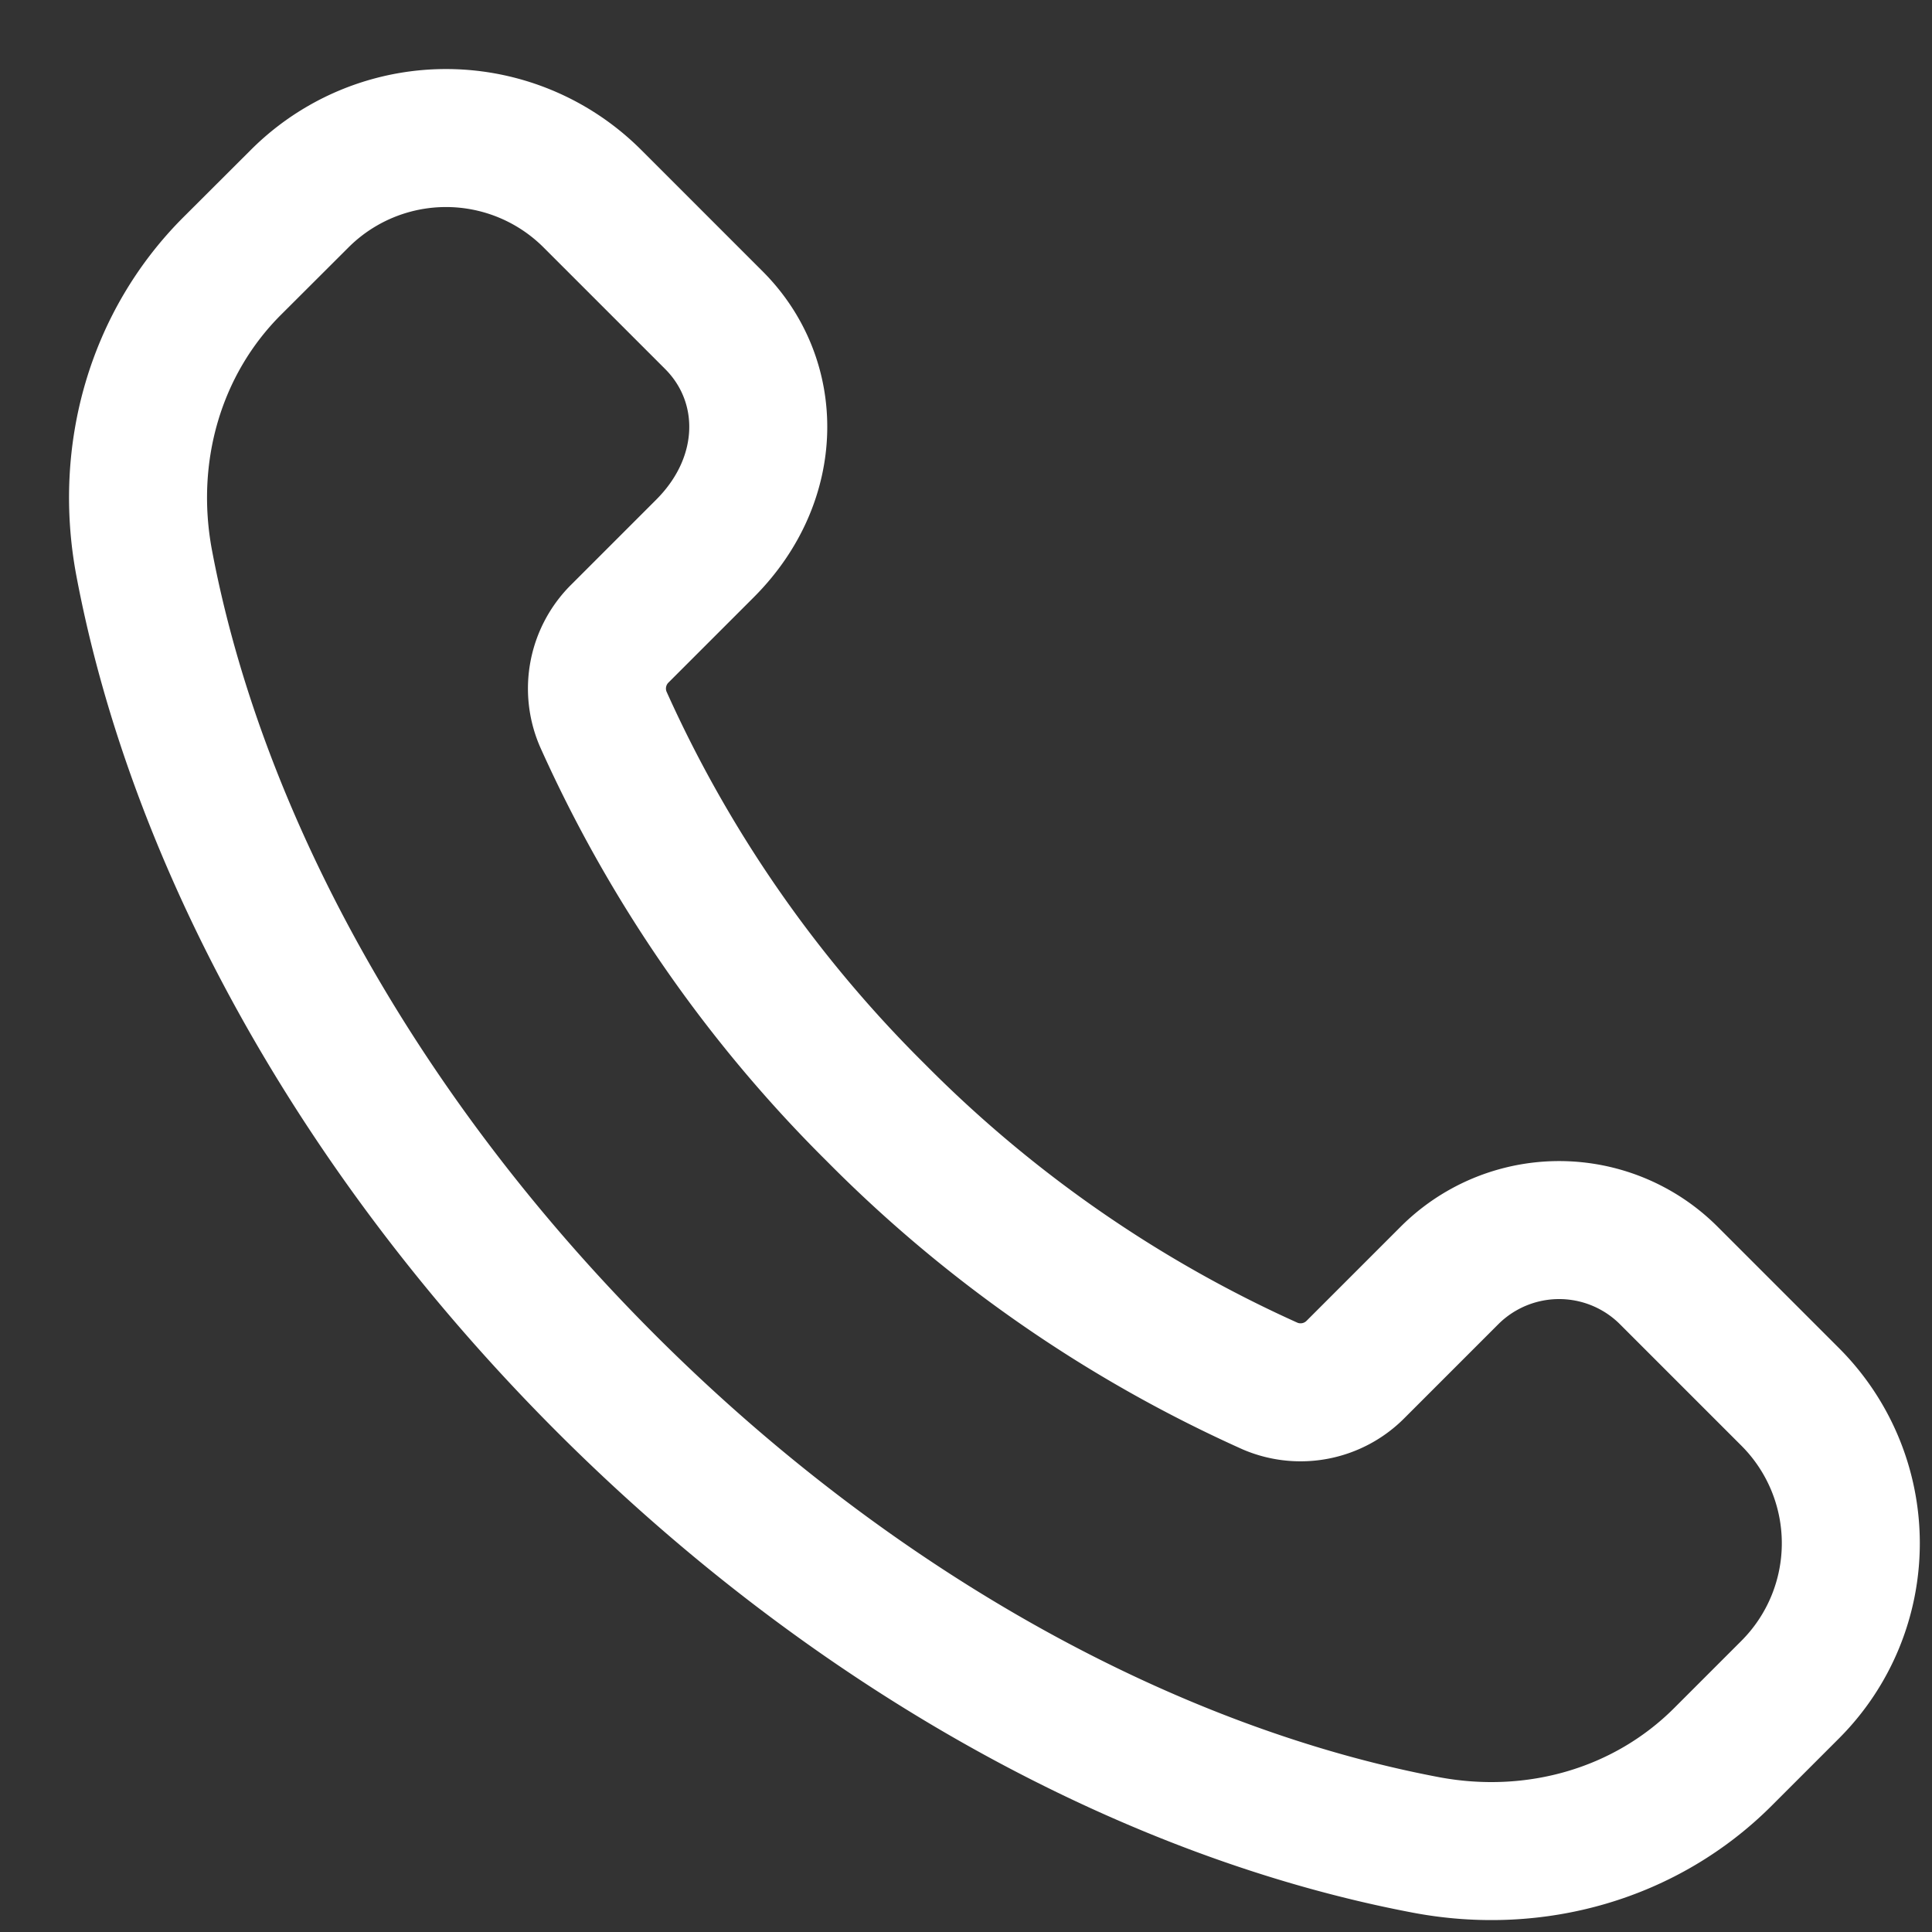
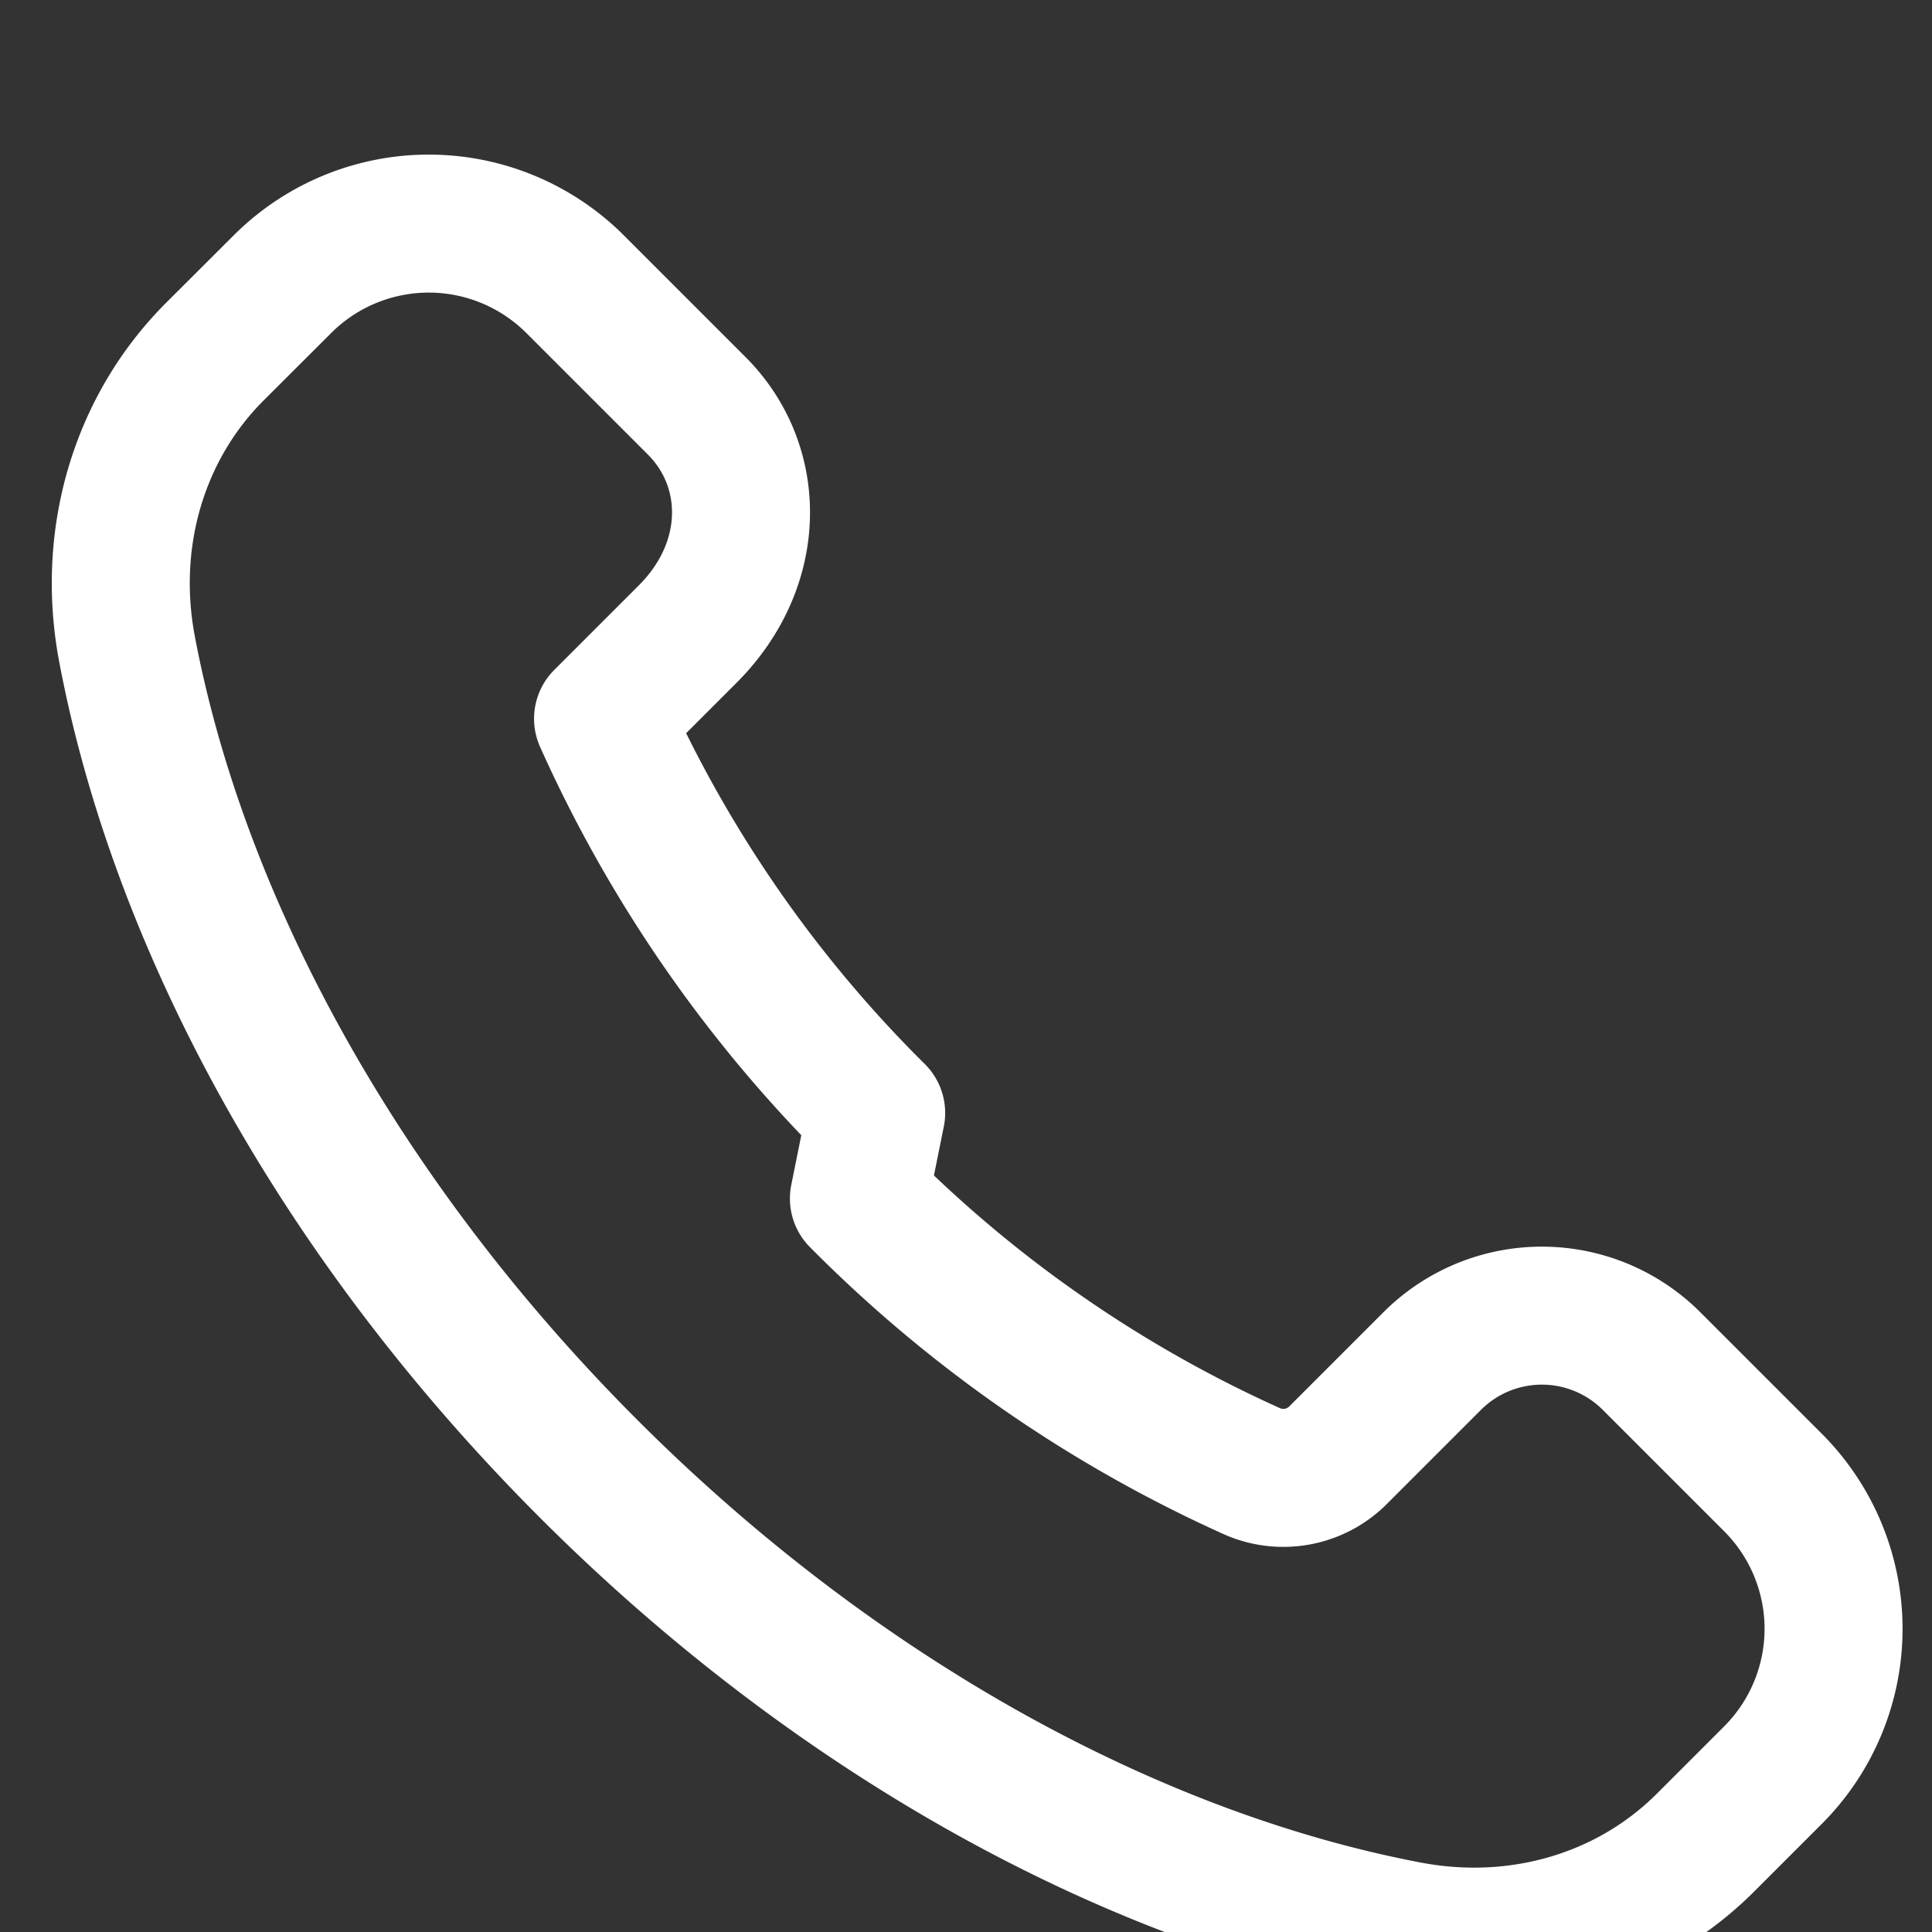
<svg xmlns="http://www.w3.org/2000/svg" width="14" height="14" fill="none">
  <rect width="100%" height="100%" fill="#333333" stroke="none" />
-   <path clip-rule="evenodd" d="M6.349 8.065A9.476 9.476 0 014.37 5.208a.561.561 0 01.125-.62l.614-.614c.503-.503.503-1.215.064-1.654l-.88-.88a1.5 1.5 0 00-2.122 0l-.489.488c-.556.556-.787 1.358-.637 2.153.37 1.96 1.509 4.105 3.345 5.942 1.837 1.837 3.983 2.975 5.943 3.346.795.15 1.596-.082 2.152-.638l.488-.488a1.5 1.5 0 000-2.12l-.88-.88a1.124 1.124 0 00-1.59 0l-.677.677a.561.561 0 01-.62.125 9.495 9.495 0 01-2.857-1.98z" stroke="white" stroke-linecap="round" stroke-linejoin="round" />
+   <path clip-rule="evenodd" d="M6.349 8.065A9.476 9.476 0 014.37 5.208l.614-.614c.503-.503.503-1.215.064-1.654l-.88-.88a1.5 1.5 0 00-2.122 0l-.489.488c-.556.556-.787 1.358-.637 2.153.37 1.96 1.509 4.105 3.345 5.942 1.837 1.837 3.983 2.975 5.943 3.346.795.15 1.596-.082 2.152-.638l.488-.488a1.5 1.5 0 000-2.12l-.88-.88a1.124 1.124 0 00-1.59 0l-.677.677a.561.561 0 01-.62.125 9.495 9.495 0 01-2.857-1.98z" stroke="white" stroke-linecap="round" stroke-linejoin="round" />
</svg>